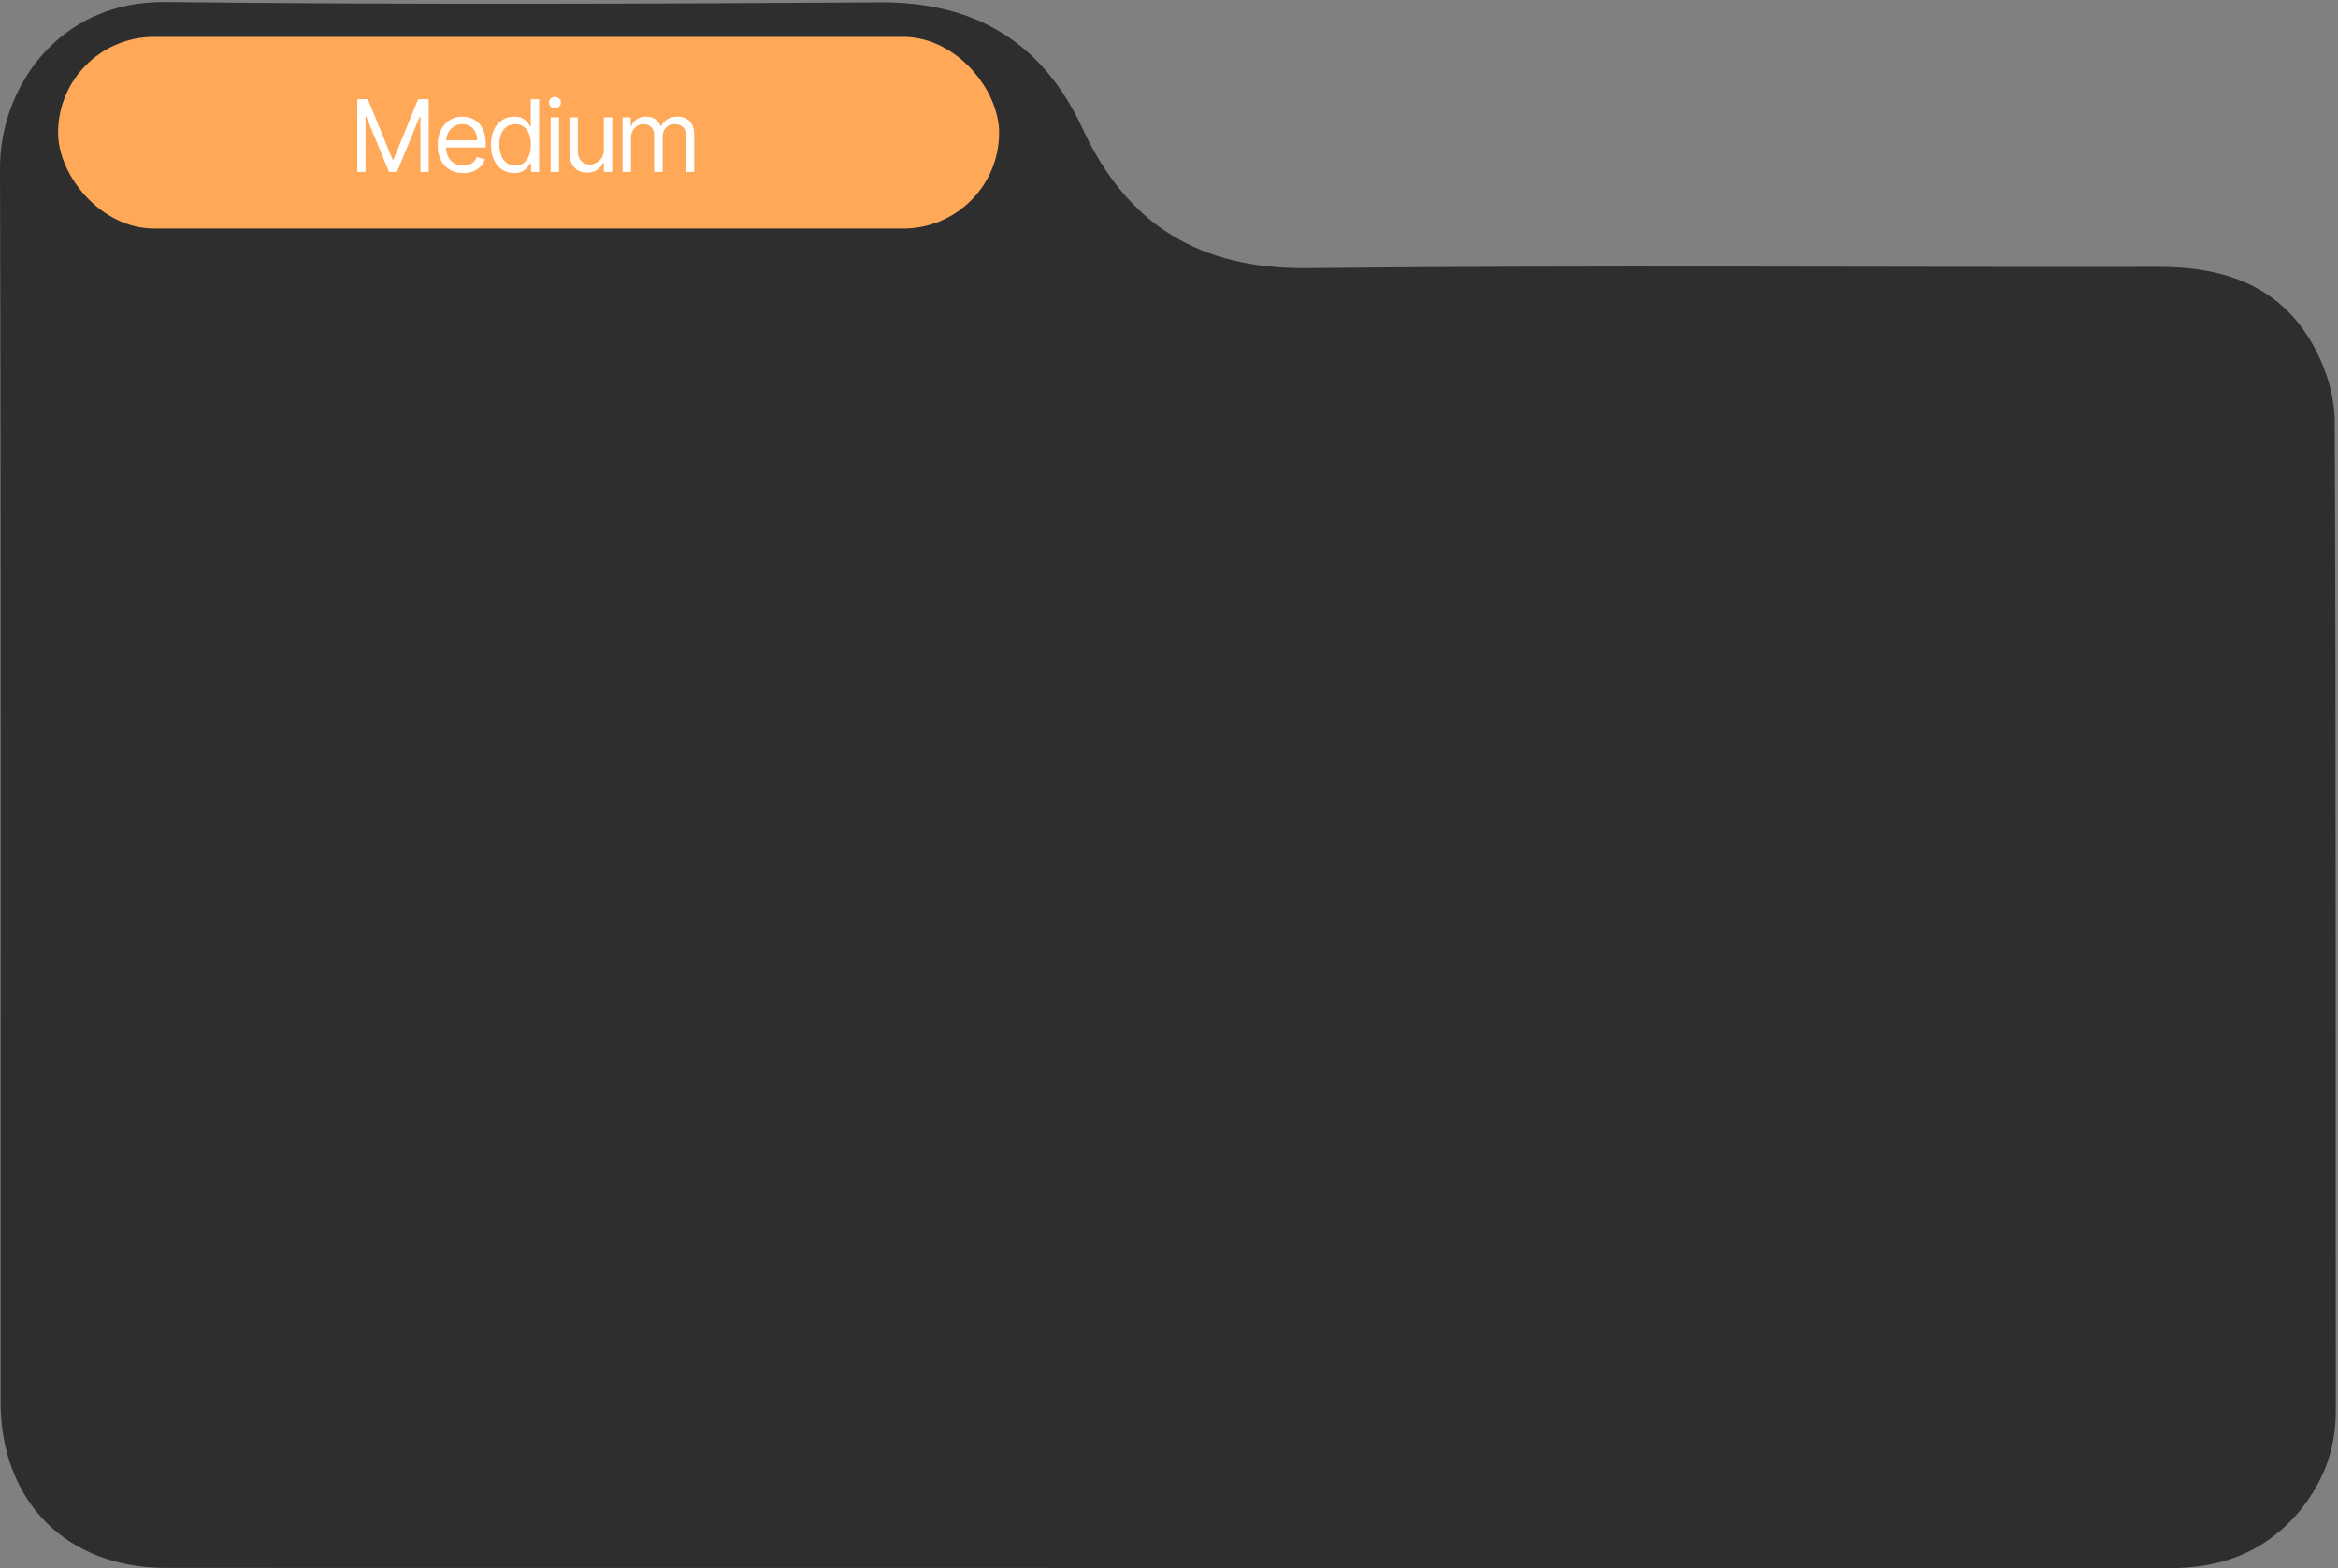
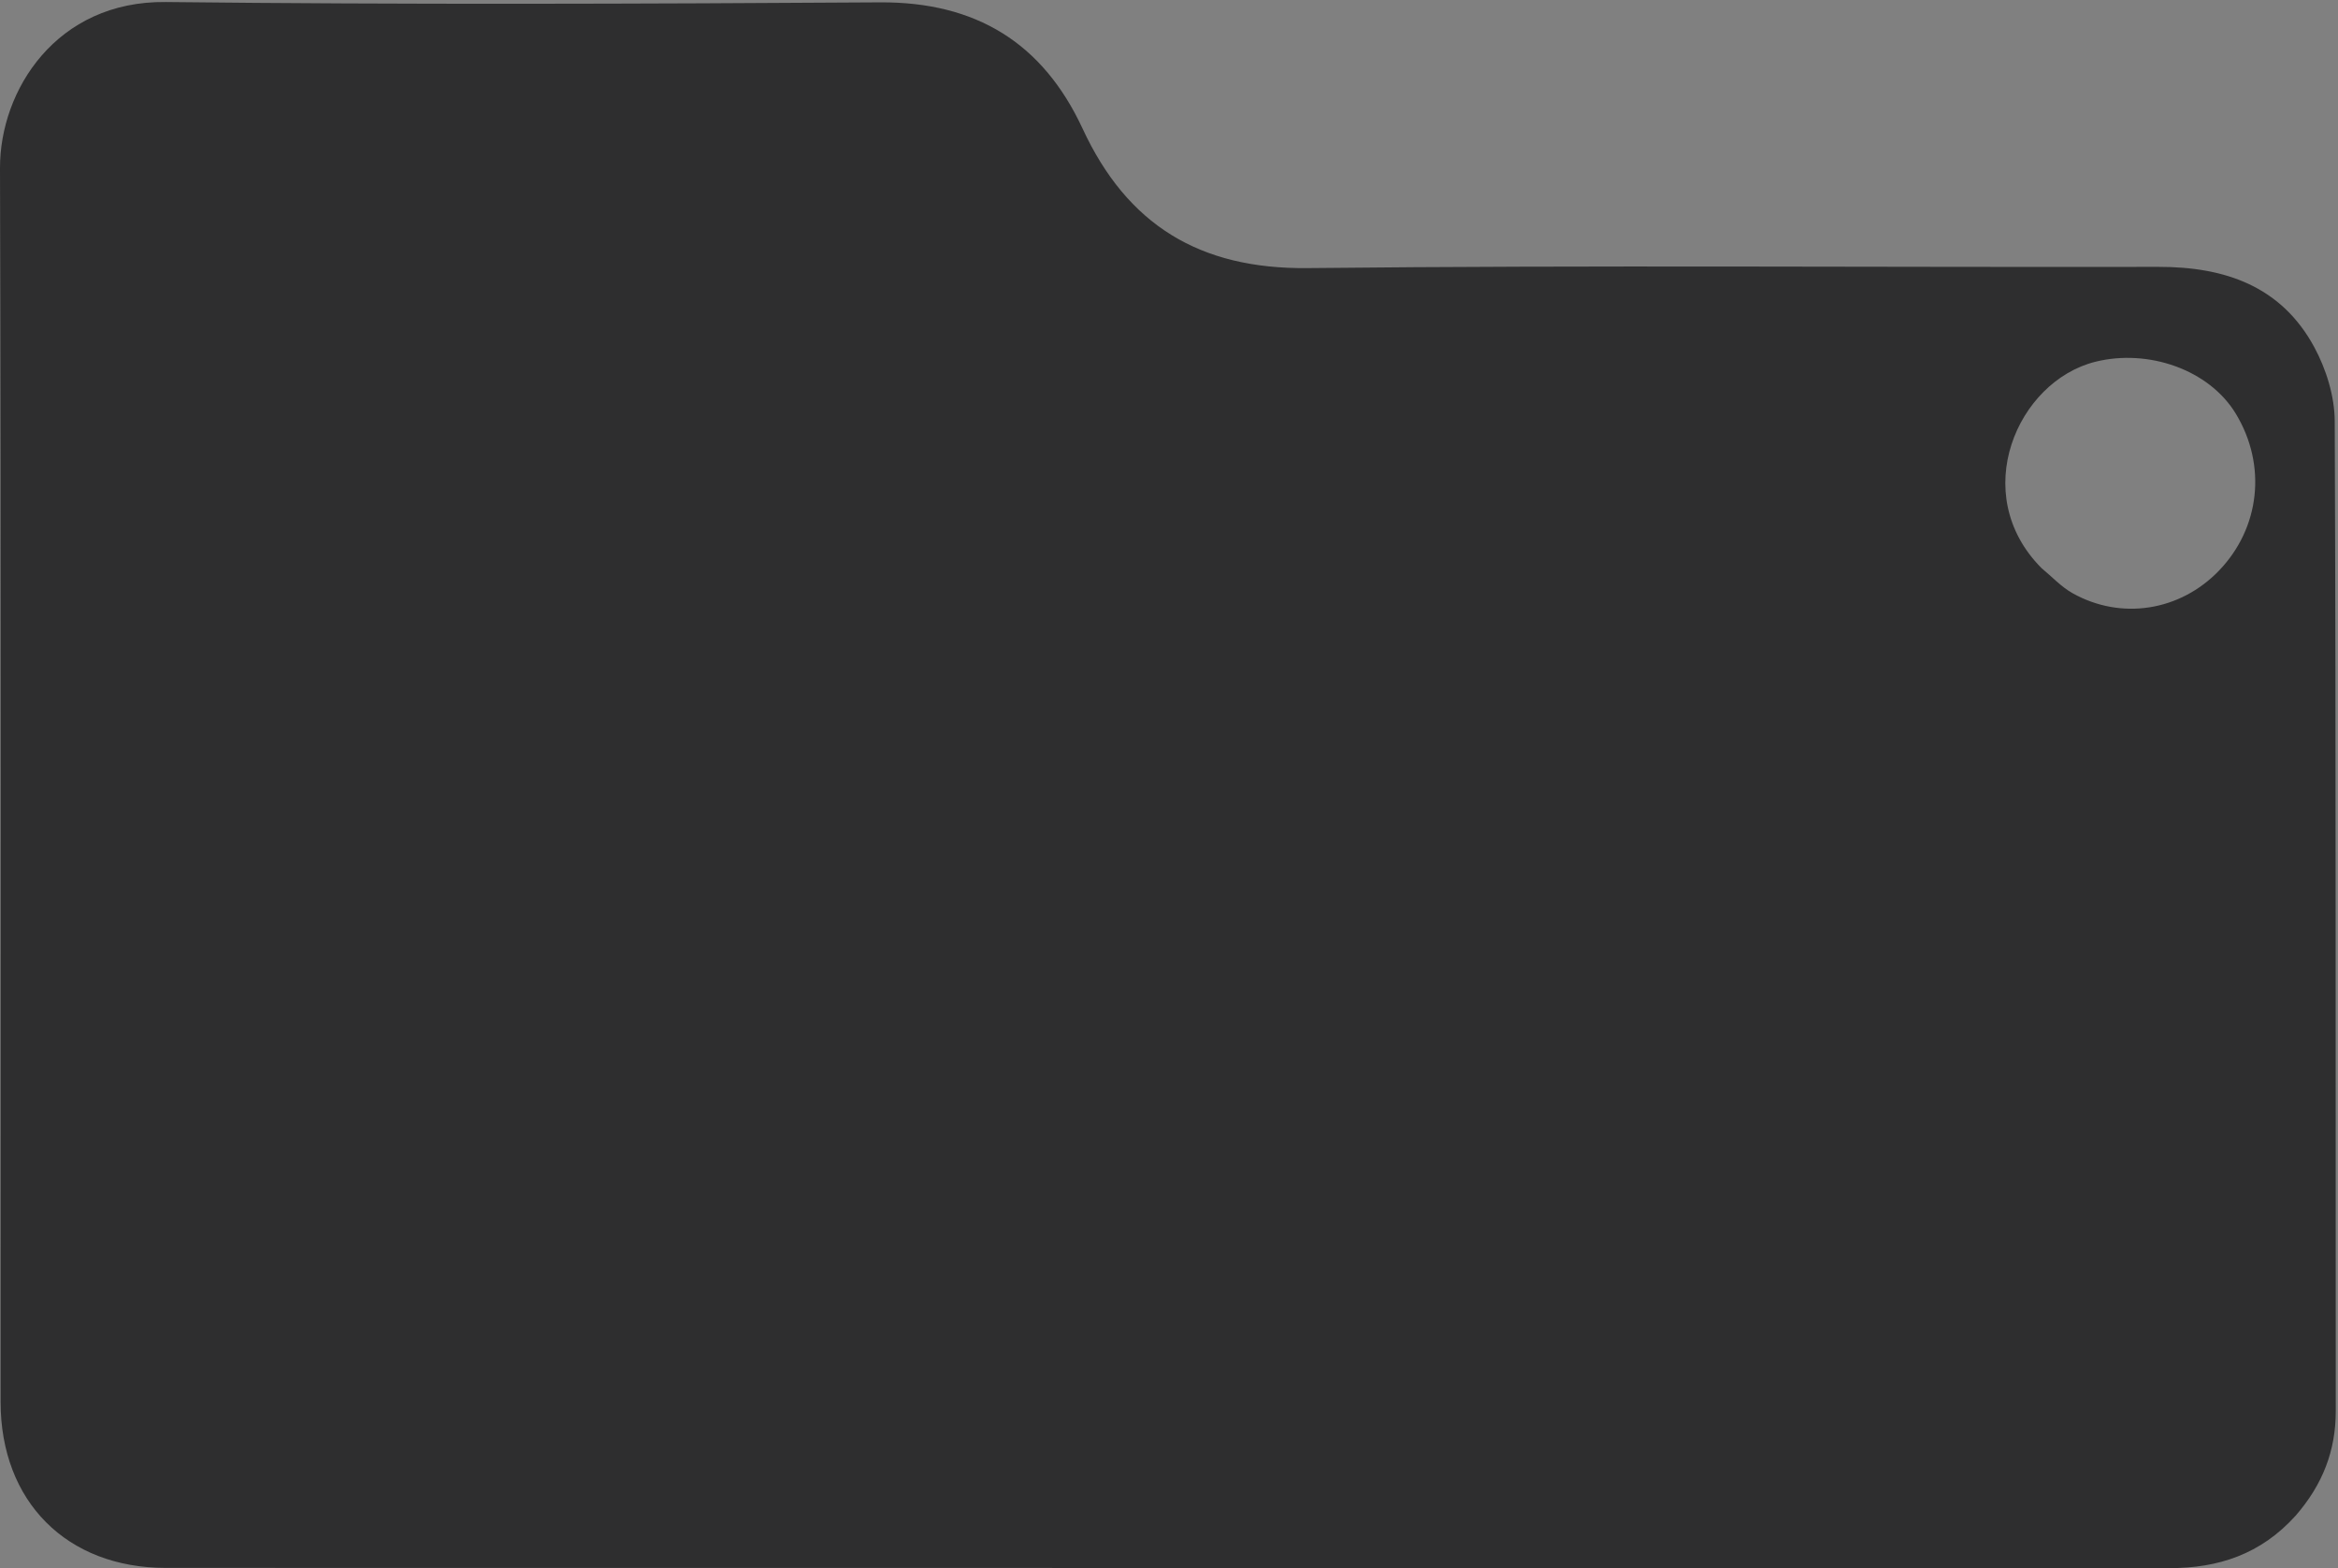
<svg xmlns="http://www.w3.org/2000/svg" width="793" height="532" viewBox="0 0 793 532" fill="none">
  <rect x="0" y="0" width="793" height="532" fill="#808080" stroke="none" />
  <path d="M778.602 514.224C766.785 527.305 752.419 531.996 735.817 531.99C509.285 531.909 282.753 531.959 56.222 531.91C22.599 531.903 0.213 509.357 0.203 475.635C0.159 336.104 0.39 196.573 0 57.044C-0.074 30.637 19.12 0.268 56.186 0.686C136.939 1.597 217.712 1.312 298.472 0.799C330.981 0.593 353.693 14.528 367.193 43.639C382.325 76.275 406.847 91.347 443.506 90.954C539.689 89.921 635.891 90.705 732.084 90.535C754.644 90.495 773.754 97.074 784.948 117.763C788.994 125.239 791.852 134.425 791.887 142.844C792.338 254.794 792.152 366.748 792.242 478.7C792.253 492.146 787.803 503.673 778.602 514.224ZM39.723 459.003C38.469 460.255 37.215 461.508 35.531 464.533C35.529 474.321 35.527 484.109 35.408 495.223C38.975 501.568 41.482 500.423 43.401 492.412C43.996 484.412 44.591 476.411 46.891 468.233C49.113 468.142 51.336 468.052 53.441 469.862C53.416 474.06 52.896 478.333 53.508 482.436C54.102 486.412 55.86 490.215 58.222 494.716C60.584 494.571 62.947 494.426 66.728 493.78C66.723 486.662 66.717 479.544 66.859 470.988C69.519 469.461 72.179 467.934 76.026 467.409C76.827 471.682 77.72 475.941 78.406 480.233C79.252 485.523 79.926 490.84 80.879 497.355C83.342 496.147 86.479 495.506 88.092 493.585C89.998 491.314 90.588 487.938 92.604 486.057C96.463 489.534 100.322 493.012 104.559 497.796C107.781 497.252 111.003 496.709 115.351 495.598C117.553 494.425 119.756 493.253 123.201 492.034C124.075 490.094 124.948 488.153 126.01 484.414C125.465 478.48 124.919 472.546 126.45 466.733C127.812 466.534 129.175 466.335 131.886 466.9C132.455 472.943 132.405 479.135 133.81 484.977C134.757 488.916 137.757 492.361 140.036 497.333C147.17 501.501 150.805 497.33 154.569 493.069C156.627 493.571 158.685 494.072 162.173 494.379C162.598 487.727 163.023 481.075 163.525 473.119C163.528 472.254 163.532 471.389 164.487 469.534C174.105 465.309 176.684 466.849 177.391 476.788C177.84 483.101 178.751 489.382 179.5 496.982C181.286 496.552 183.072 496.122 185.419 494.804C185.986 493.923 186.553 493.042 188.027 491.662C189.423 491.738 190.872 491.604 192.203 491.938C194.479 492.508 196.68 493.372 200.054 494.361C200.942 495.107 201.83 495.852 203.199 497.898C207.503 500.473 211.679 502.157 214.683 496.092C214.683 496.092 214.81 496.188 216.172 496.327C219.006 494.361 221.839 492.394 226.363 490.205C226.924 490.112 227.485 490.019 228.164 490.927C228.397 491.889 228.63 492.851 228.903 495.144C231.442 494.889 233.982 494.634 236.415 494.213C236.415 494.213 236.594 494.298 238.094 493.884C238.843 485.453 239.592 477.023 240.926 467.559C242.08 467.402 243.234 467.244 245.202 467.916C248.98 468.96 252.809 462.22 256.557 467.99C257.658 466.772 258.76 465.555 260.391 462.999C261.555 457.64 262.718 452.282 263.706 445.554C260.198 441.754 257.569 441.635 256.05 448.669C255.379 451.339 254.709 454.009 252.363 456.666C245.026 457.911 237.688 459.156 229.287 461.221C228.896 462.952 228.505 464.683 226.796 466.443C225.495 466.321 224.194 466.2 222.535 464.739C213.546 453.677 200.821 453.635 194.969 464.573C194.969 464.573 195.047 464.626 193.727 464.832C191.439 466.761 189.151 468.69 186.366 469.272C182.294 458.299 177.617 456.492 163.394 458.476C163.247 455.57 163.615 452.501 162.769 449.814C162.214 448.05 160.103 446.241 158.295 445.644C157.473 445.373 155.698 447.989 154.141 450.896C154.004 454.131 153.866 457.367 151.704 459.719C149.54 459.499 147.376 459.279 143.846 458.669C141.782 456.162 139.719 453.656 137.655 451.149C135.934 453.498 134.322 455.938 132.442 458.152C131.637 459.101 130.276 459.578 127.806 460.277C125.733 461.212 123.66 462.147 120.266 462.486C112.365 456.735 104.606 457.357 95.585 462.914C93.88 465.43 92.176 467.946 89.4 469.916C88.327 469.418 87.254 468.919 86.175 467.293C85.332 466.282 84.489 465.27 83.096 462.958C79.743 461.804 76.391 460.649 71.451 459.057C67.357 459.394 63.267 459.947 59.169 460.005C55.445 460.058 51.712 459.574 46.258 458.942C44.507 458.931 42.755 458.92 39.723 459.003ZM488.466 494.143C488.466 494.143 488.018 493.651 489.679 493.86C491.898 493.961 494.117 494.063 497.662 494.963C502.494 494.618 507.325 494.273 513.176 494.726C514.819 495.29 516.462 495.855 518.366 497.525C525.176 496.66 525.277 496.004 526.089 488.087C526.761 481.525 528.505 475.073 530.553 469.868C532.997 476.628 535.369 483.415 537.907 490.138C540.565 497.178 539.191 502.488 531.241 505.063C537.971 509.826 544.212 508.042 547.304 500.532C551.494 490.351 555.385 480.04 559.128 469.685C560.176 466.787 560.252 463.538 560.774 460.45C559.724 459.801 558.674 459.152 557.625 458.503C555.405 461.444 552.801 464.177 551.062 467.379C548.882 471.395 547.412 475.797 545.636 480.032C541.259 474.384 539.552 468.899 537.283 463.656C534.911 458.175 531.588 456.495 526.082 462.497C524.055 462.547 522.028 462.596 520.053 462.601C520.053 462.601 520.012 462.657 519.779 461.196C513.512 455.2 507.004 454.509 499.667 461.379C498.504 462.405 497.34 463.43 494.842 464.55C492.73 465.217 490.618 465.885 488.274 464.824C488.125 459.145 487.976 453.467 488.03 446.381C485.303 441.387 482.832 441.657 479.985 448.269C479.551 450.94 479.118 453.611 477.6 456.489C476.565 457.461 475.529 458.434 472.826 459.228C469.541 459.423 466.255 459.619 461.915 459.646C460.96 460.64 460.005 461.634 457.718 463.192C456.171 468.907 454.623 474.622 452.671 481.398C454.069 484.446 455.466 487.494 457.125 491.643C458.61 492.642 460.095 493.641 462.519 495.703C466.395 495.356 470.271 495.009 475.415 494.839C477.036 494.989 478.657 495.138 480.428 496.461C485.182 501.514 487.107 498.928 488.466 494.143ZM316.102 378.922C313.074 379.625 310.046 380.328 305.724 381.293C303.519 383.379 301.314 385.465 297.814 387.957C295.635 392.18 293.456 396.403 290.091 399.78C284.11 397.083 278.128 394.386 270.023 390.731C274.772 389.766 277.156 389.282 280.812 389.383C281.733 389.527 282.654 389.672 284.349 391.036C286.598 390.175 288.846 389.315 291.094 388.454C289.671 386.371 288.687 383.287 286.727 382.43C283.424 380.984 279.504 380.95 274.608 379.966C273.472 380.434 272.336 380.902 269.944 381.645C268.681 382.774 267.419 383.902 264.964 385.07C263.89 386.578 262.816 388.087 260.906 389.771C260.906 389.771 260.098 390.045 259.154 389.702C258.831 389.613 258.508 389.524 257.622 388.232C254.527 385.85 251.433 383.467 247.295 380.341C245.605 380.357 243.915 380.374 240.776 380.07C236.182 382.091 231.588 384.113 226.994 386.135C227.048 385.446 227.102 384.756 227.156 384.067C222.383 383.695 217.611 383.323 211.37 381.899C209.764 383.917 206.883 385.871 206.777 387.965C206.35 396.396 206.781 404.87 206.727 414.372C210.747 417.587 213.32 416.897 213.608 411.524C213.852 406.991 213.452 402.422 213.72 397.892C214.17 390.321 217.849 386.874 225.651 388.892C225.039 409.219 227.081 413.31 241.569 419.047C242.462 418.936 243.355 418.825 245.634 418.901C249.837 416.424 254.04 413.946 259.6 411.313C260.963 411.369 262.326 411.426 264.519 412.449C266.937 414.086 269.355 415.724 271.932 418.478C273.231 418.491 274.53 418.504 277.093 418.51C277.934 418.567 278.774 418.625 280.105 419.676C281.291 418.903 282.476 418.13 284.837 416.756C287.345 414.446 289.852 412.135 293.825 409.635C295.266 409.303 296.707 408.971 298.8 409.825C303.15 416.296 309.083 419.766 316.89 417.869C321.968 416.635 328.048 415.723 328.584 406.403C328.459 404.501 328.335 402.598 328.77 400.186C328.77 400.186 329.441 399.836 331.077 399.794C332.164 399.682 333.25 399.569 334.467 401.001C334.599 405.769 334.731 410.536 335.02 416.67C338.341 420.264 341.075 420.753 342.865 413.516C343.726 405.248 344.588 396.979 346.865 388.736C348.71 388.679 350.555 388.622 352.671 389.665C354.363 391.049 356.056 392.434 358.129 395.564C358.239 402.151 358.348 408.739 357.643 416.202C359.74 417.731 361.836 419.26 363.932 420.79C364.827 418.983 365.721 417.176 366.714 413.634C366.656 405.143 366.598 396.651 368.777 387.79C369.516 387.632 370.255 387.474 372.359 388.098C373.131 395.823 373.904 403.547 373.7 412.042C375.496 413.599 377.292 415.156 379.724 416.719C379.724 416.719 380.238 417.094 380.549 418.491C383.598 418.922 386.979 420.361 389.602 419.498C392.143 418.662 393.905 415.46 397.014 413.929C398.624 415.045 400.234 416.161 402.228 418.69C407.027 422.324 411.62 423.166 416.865 417.043C419.041 415.13 421.217 413.217 424.771 411.06C428.501 407.275 429.098 403.963 422.504 400.776C420.728 399.262 418.953 397.749 417.43 394.861C417.527 393.938 417.624 393.014 419.016 391.972C419.878 391.884 420.74 391.797 422.688 391.706C422.618 390.293 422.547 388.88 421.844 386.156C417.455 379.389 410.713 379.487 402.988 379.204C401.966 379.949 400.943 380.695 399.157 382.012C397.965 383.112 396.774 384.212 393.91 384.424C392.685 384.194 391.46 383.964 389.869 382.689C389.247 381.784 388.625 380.879 387.958 378.569C386.561 377.087 385.163 375.605 382.634 373.343C372.33 369.308 374.887 381.184 368.365 383.716C366.879 383.838 365.392 383.96 362.734 383.309C357.673 382.472 352.612 381.635 346.317 380.38C345.136 380.771 343.956 381.162 341.171 380.986C339.077 382.581 336.983 384.175 334.572 387.171C334.494 388.604 334.417 390.038 333.079 391.528C331.824 391.507 330.57 391.486 328.89 390.794C328.89 390.794 328.659 390.033 328.91 388.537C327.827 381.826 323.671 379.203 316.102 378.922ZM272.712 479.538C272.712 479.538 272.836 479.698 271.645 480.649C270.01 483.355 261.15 480.734 266.169 489.531C268.677 491.84 271.186 494.149 274.217 497.796C279.126 500.94 283.808 502.18 287.603 496.112C287.603 496.112 287.686 496.166 289.196 496.239C300.057 491.31 300.888 483.494 291.466 473.464C296.621 470.903 299.337 467.788 294.414 462.406C288.261 455.679 277.834 454.797 271.248 461.921C269.43 464.782 267.613 467.644 264.963 471.402C265.061 476.356 266.257 480.29 272.712 479.538ZM437.962 470.104C438.348 476.294 438.701 482.485 439.134 488.672C439.39 492.329 439.318 496.482 446.763 493.544C446.683 485.208 446.604 476.873 445.994 467.301C443.691 464.766 441.388 462.23 437.779 459.137C435.448 459.343 433.116 459.549 429.848 459.365C428.842 459.341 427.836 459.317 427.094 457.729C426.173 454.637 425.252 451.545 423.762 447.834C423.762 447.834 423.264 447.157 423.225 445.903C421.306 446.137 419.387 446.37 416.491 447.833C415.785 451.397 415.079 454.961 412.969 458.556C411.083 458.655 409.197 458.755 406.099 458.281C403.386 456.114 400.673 453.948 396.557 451.749C391.347 464.394 379.282 457.056 369.842 460.591C369.842 467.944 369.302 475.415 370.045 482.756C370.489 487.141 366.019 494.075 374.314 495.07C375.175 495.173 377.53 486.865 378.341 482.309C379.358 476.593 376.337 469.344 386.769 467.853C388.599 471.388 390.77 474.792 392.168 478.49C393.826 482.876 394.818 487.514 396.942 492.866C397.78 493.69 398.617 494.513 399.949 496.491C403.52 500.218 407.02 501.42 411.477 496.152C412.238 496.124 413 496.096 414.427 496.857C415.501 496.494 416.576 496.13 418.944 495.866C420.555 495.335 422.167 494.805 425.205 493.789C425.236 486.671 425.267 479.554 425.717 470.858C429.638 469.855 433.559 468.852 437.454 468.235C437.454 468.235 437.839 468.265 437.962 470.104ZM354.349 487.252C354.478 489.461 354.608 491.67 354.841 495.295C361.88 498.825 365.689 497.031 365.945 489.069C366.363 476.09 366.288 463.071 365.671 450.105C365.567 447.924 361.687 445.922 359.552 443.838C357.349 446.281 354.121 448.414 353.261 451.262C352.555 453.6 354.665 456.787 354.97 460.975C354.734 463.442 354.499 465.908 352.86 468.437C351.457 468.461 350.055 468.485 347.847 467.4C343.769 458.038 336.107 457.836 326.538 458.317C325.979 455.21 325.825 451.949 324.725 449.047C323.926 446.938 321.876 445.304 320.384 443.457C318.66 445.275 316.935 447.092 315.279 450.742C315.783 465.576 316.287 480.41 316.769 496.426C319.127 495.896 321.485 495.366 325.285 494.691C327.107 495.288 328.928 495.885 331.08 497.734C333.67 497.226 336.259 496.717 340.023 495.635C342.757 493.082 345.49 490.528 349.768 487.588C351.262 487.033 352.756 486.478 354.349 487.252ZM167.963 381.119C167.632 381.284 167.301 381.449 165.522 382.12C165.056 396.38 164.369 410.641 164.383 424.901C164.384 426.86 167.693 430.136 169.778 430.404C171.871 430.672 174.385 427.997 176.648 426.51C179.476 424.65 182.222 422.666 185.031 420.775C186.936 419.493 188.886 418.279 191.73 415.969C199.645 410.974 203.319 400.437 200.132 391.872C196.438 381.946 191.874 379.432 178.617 380.256C175.38 380.35 172.144 380.443 167.963 381.119ZM460.617 367.184C458.028 367.271 455.439 367.358 451.513 367.937C448.18 373.474 442.409 378.861 442.053 384.584C441.429 394.603 444.129 404.829 445.259 416.011C446.659 416.429 448.058 416.848 450.807 416.772C451.657 416.339 452.507 415.905 454.78 414.91C455.156 406.163 455.532 397.417 456.777 388.229C456.777 388.229 457.748 388.145 458.885 388.958C459.268 390.771 459.61 392.593 460.041 394.394C460.784 397.497 461.582 400.588 462.906 404.984C466.797 409.269 470.688 413.554 475.127 419.123C482.455 418.149 489.783 417.176 497.111 416.202C500.87 416.123 507.207 419.413 509.085 417.73C512.202 414.936 513.207 409.023 513.707 404.278C514.236 399.254 513.136 394.058 512.967 388.577C512.967 388.577 513.294 388.31 514.724 389.194C517.743 387.294 520.762 385.394 523.78 383.494C520.697 381.955 517.312 378.717 514.588 379.202C507.108 380.533 499.905 383.426 491.275 385.185C486.428 383.459 481.581 381.734 475.932 379.169C473.512 380.608 471.091 382.047 468.003 384.415C466.923 385.49 465.842 386.565 464.039 386.998C462.979 385.814 461.919 384.63 460.199 382.039C459.945 381.587 459.691 381.135 459.283 379.386C459.791 376.847 460.299 374.308 460.847 370.684C460.761 369.966 460.675 369.247 460.617 367.184ZM114.976 384.523C118.321 393.947 122.092 403.253 124.757 412.866C125.582 415.838 123.655 419.734 122.502 423.038C121.736 425.234 120.108 427.129 118.866 429.159C121.546 429.25 124.803 430.336 126.769 429.196C129.663 427.516 132.716 424.639 133.816 421.592C138.451 408.738 142.387 395.632 146.617 382.504C137.786 379.432 138.052 387.01 136.136 390.792C134.011 394.986 133.439 399.967 132.191 404.606C131.28 404.531 130.37 404.456 129.459 404.38C127.842 399.316 126.291 394.23 124.589 389.194C122.936 384.305 120.96 379.736 112.815 383.61C103.388 378.027 101.977 378.782 101.812 389.552C101.752 393.474 102.74 397.752 101.474 401.219C100.242 404.59 96.737 407.131 94.23 410.036C91.836 407.082 88.11 404.431 87.352 401.104C86.145 395.808 87.228 390.028 86.653 384.526C86.491 382.978 84.113 381.083 82.372 380.52C81.471 380.228 78.588 382.482 78.567 383.623C78.405 392.418 77.568 401.482 79.453 409.9C80.227 413.361 87.017 417.438 91.356 417.799C109.575 419.311 110.64 417.836 110.647 399.357C110.648 395.761 110.25 392.095 110.839 388.596C111.172 386.614 113.137 384.907 114.976 384.523ZM70.814 395.361C70.227 392.613 68.426 389.413 69.255 387.194C73.764 375.124 70.464 368.817 57.891 367.49C53.045 366.979 48.114 367.25 43.221 367.201C37.953 367.148 35.652 369.605 35.763 375.039C35.995 386.458 35.699 397.889 35.944 409.308C35.994 411.637 36.781 414.829 38.413 416.091C44.867 421.08 66.157 416.493 72.106 409.321C72.587 407.941 73.067 406.562 73.985 404.084C73.87 403.317 73.754 402.55 74.157 400.623C73.257 399.324 72.358 398.025 70.814 395.361ZM276.653 103.629C281.578 103.617 286.516 103.83 291.426 103.557C322.143 101.846 340.772 71.215 326.834 45.066C318.351 29.148 304.045 23.454 286.727 23.465C215.477 23.513 144.226 23.487 72.976 23.497C70.678 23.498 68.37 23.47 66.085 23.667C37.574 26.128 20.925 52.798 31.471 79.073C37.53 94.17 52.645 103.555 71.79 103.581C139.429 103.671 207.067 103.623 276.653 103.629ZM692.401 192.693C695.917 195.586 699.096 199.08 703.007 201.266C719.541 210.511 739.459 207.267 752.616 193.605C766.589 179.097 768.894 157.844 758.384 140.423C749.286 125.344 728.591 118.268 710.704 122.728C684.223 129.331 667.452 167.545 692.401 192.693Z" fill="#2E2E2F" />
  <rect width="319.172" height="94.57" transform="translate(19.711 20.383)" fill="#2E2E2F" />
  <rect width="612.732" height="191.109" transform="translate(27.57 329.701)" fill="#2E2E2F" />
-   <rect width="319.172" height="94.57" transform="translate(459.047 114.953)" fill="#2E2E2F" />
-   <rect x="19.703" y="12.508" width="319.172" height="65.016" rx="32.508" fill="#FFA858" />
-   <path d="M121.194 33.634H124.763L133.156 54.134H133.445L141.838 33.634H145.407V58.33H142.609V39.567H142.368L134.651 58.33H131.95L124.232 39.567H123.991V58.33H121.194V33.634ZM157.085 58.716C155.3 58.716 153.761 58.322 152.467 57.534C151.18 56.738 150.188 55.629 149.488 54.206C148.797 52.775 148.451 51.111 148.451 49.214C148.451 47.317 148.797 45.645 149.488 44.198C150.188 42.742 151.16 41.609 152.406 40.797C153.66 39.977 155.123 39.567 156.796 39.567C157.76 39.567 158.713 39.728 159.653 40.05C160.594 40.371 161.45 40.894 162.222 41.617C162.994 42.333 163.609 43.281 164.067 44.463C164.525 45.645 164.754 47.1 164.754 48.828V50.034H150.477V47.574H161.86C161.86 46.529 161.651 45.596 161.233 44.776C160.823 43.956 160.236 43.309 159.473 42.835C158.717 42.361 157.825 42.123 156.796 42.123C155.662 42.123 154.681 42.405 153.853 42.968C153.033 43.522 152.402 44.246 151.96 45.138C151.518 46.031 151.297 46.987 151.297 48.008V49.648C151.297 51.047 151.538 52.233 152.02 53.205C152.511 54.17 153.19 54.906 154.058 55.412C154.927 55.91 155.935 56.16 157.085 56.16C157.833 56.16 158.508 56.055 159.111 55.846C159.722 55.629 160.248 55.307 160.69 54.881C161.133 54.447 161.474 53.909 161.715 53.266L164.465 54.037C164.175 54.97 163.689 55.79 163.006 56.497C162.322 57.197 161.478 57.743 160.473 58.137C159.469 58.523 158.339 58.716 157.085 58.716ZM174.379 58.716C172.836 58.716 171.473 58.326 170.291 57.546C169.11 56.758 168.185 55.649 167.518 54.218C166.851 52.779 166.517 51.079 166.517 49.117C166.517 47.172 166.851 45.484 167.518 44.053C168.185 42.622 169.114 41.517 170.303 40.737C171.493 39.957 172.868 39.567 174.427 39.567C175.633 39.567 176.586 39.768 177.285 40.17C177.993 40.564 178.531 41.014 178.901 41.521C179.279 42.019 179.572 42.429 179.781 42.751H180.023V33.634H182.868V58.33H180.119V55.484H179.781C179.572 55.822 179.275 56.248 178.889 56.763C178.503 57.269 177.953 57.723 177.237 58.125C176.522 58.519 175.569 58.716 174.379 58.716ZM174.765 56.16C175.907 56.16 176.871 55.862 177.659 55.267C178.447 54.664 179.046 53.832 179.456 52.771C179.866 51.702 180.071 50.468 180.071 49.069C180.071 47.687 179.87 46.477 179.468 45.44C179.066 44.395 178.471 43.583 177.683 43.004C176.895 42.417 175.923 42.123 174.765 42.123C173.559 42.123 172.554 42.433 171.75 43.052C170.955 43.663 170.356 44.495 169.954 45.548C169.56 46.593 169.363 47.767 169.363 49.069C169.363 50.388 169.564 51.585 169.966 52.663C170.376 53.732 170.979 54.584 171.775 55.219C172.579 55.846 173.575 56.16 174.765 56.16ZM186.778 58.33V39.808H189.624V58.33H186.778ZM188.225 36.721C187.67 36.721 187.192 36.532 186.79 36.155C186.396 35.777 186.199 35.322 186.199 34.792C186.199 34.261 186.396 33.807 186.79 33.429C187.192 33.051 187.67 32.863 188.225 32.863C188.779 32.863 189.254 33.051 189.648 33.429C190.05 33.807 190.251 34.261 190.251 34.792C190.251 35.322 190.05 35.777 189.648 36.155C189.254 36.532 188.779 36.721 188.225 36.721ZM204.811 50.757V39.808H207.656V58.33H204.811V55.195H204.618C204.184 56.135 203.508 56.935 202.592 57.594C201.675 58.246 200.518 58.571 199.119 58.571C197.961 58.571 196.932 58.318 196.032 57.812C195.132 57.297 194.424 56.525 193.91 55.496C193.395 54.459 193.138 53.153 193.138 51.577V39.808H195.984V51.384C195.984 52.735 196.362 53.812 197.117 54.616C197.881 55.42 198.854 55.822 200.035 55.822C200.743 55.822 201.462 55.641 202.194 55.279C202.933 54.917 203.552 54.363 204.051 53.615C204.557 52.868 204.811 51.915 204.811 50.757ZM211.171 58.33V39.808H213.92V42.702H214.161C214.547 41.714 215.17 40.946 216.03 40.399C216.891 39.844 217.924 39.567 219.129 39.567C220.351 39.567 221.368 39.844 222.18 40.399C223 40.946 223.639 41.714 224.097 42.702H224.29C224.765 41.746 225.476 40.986 226.425 40.423C227.373 39.852 228.511 39.567 229.837 39.567C231.493 39.567 232.848 40.086 233.901 41.123C234.954 42.152 235.481 43.755 235.481 45.934V58.33H232.635V45.934C232.635 44.567 232.261 43.591 231.513 43.004C230.766 42.417 229.886 42.123 228.873 42.123C227.57 42.123 226.561 42.517 225.846 43.305C225.13 44.085 224.773 45.074 224.773 46.272V58.33H221.879V45.645C221.879 44.592 221.537 43.743 220.854 43.1C220.17 42.449 219.29 42.123 218.213 42.123C217.473 42.123 216.782 42.321 216.139 42.714C215.504 43.108 214.989 43.655 214.595 44.354C214.21 45.046 214.017 45.846 214.017 46.754V58.33H211.171Z" fill="white" />
</svg>